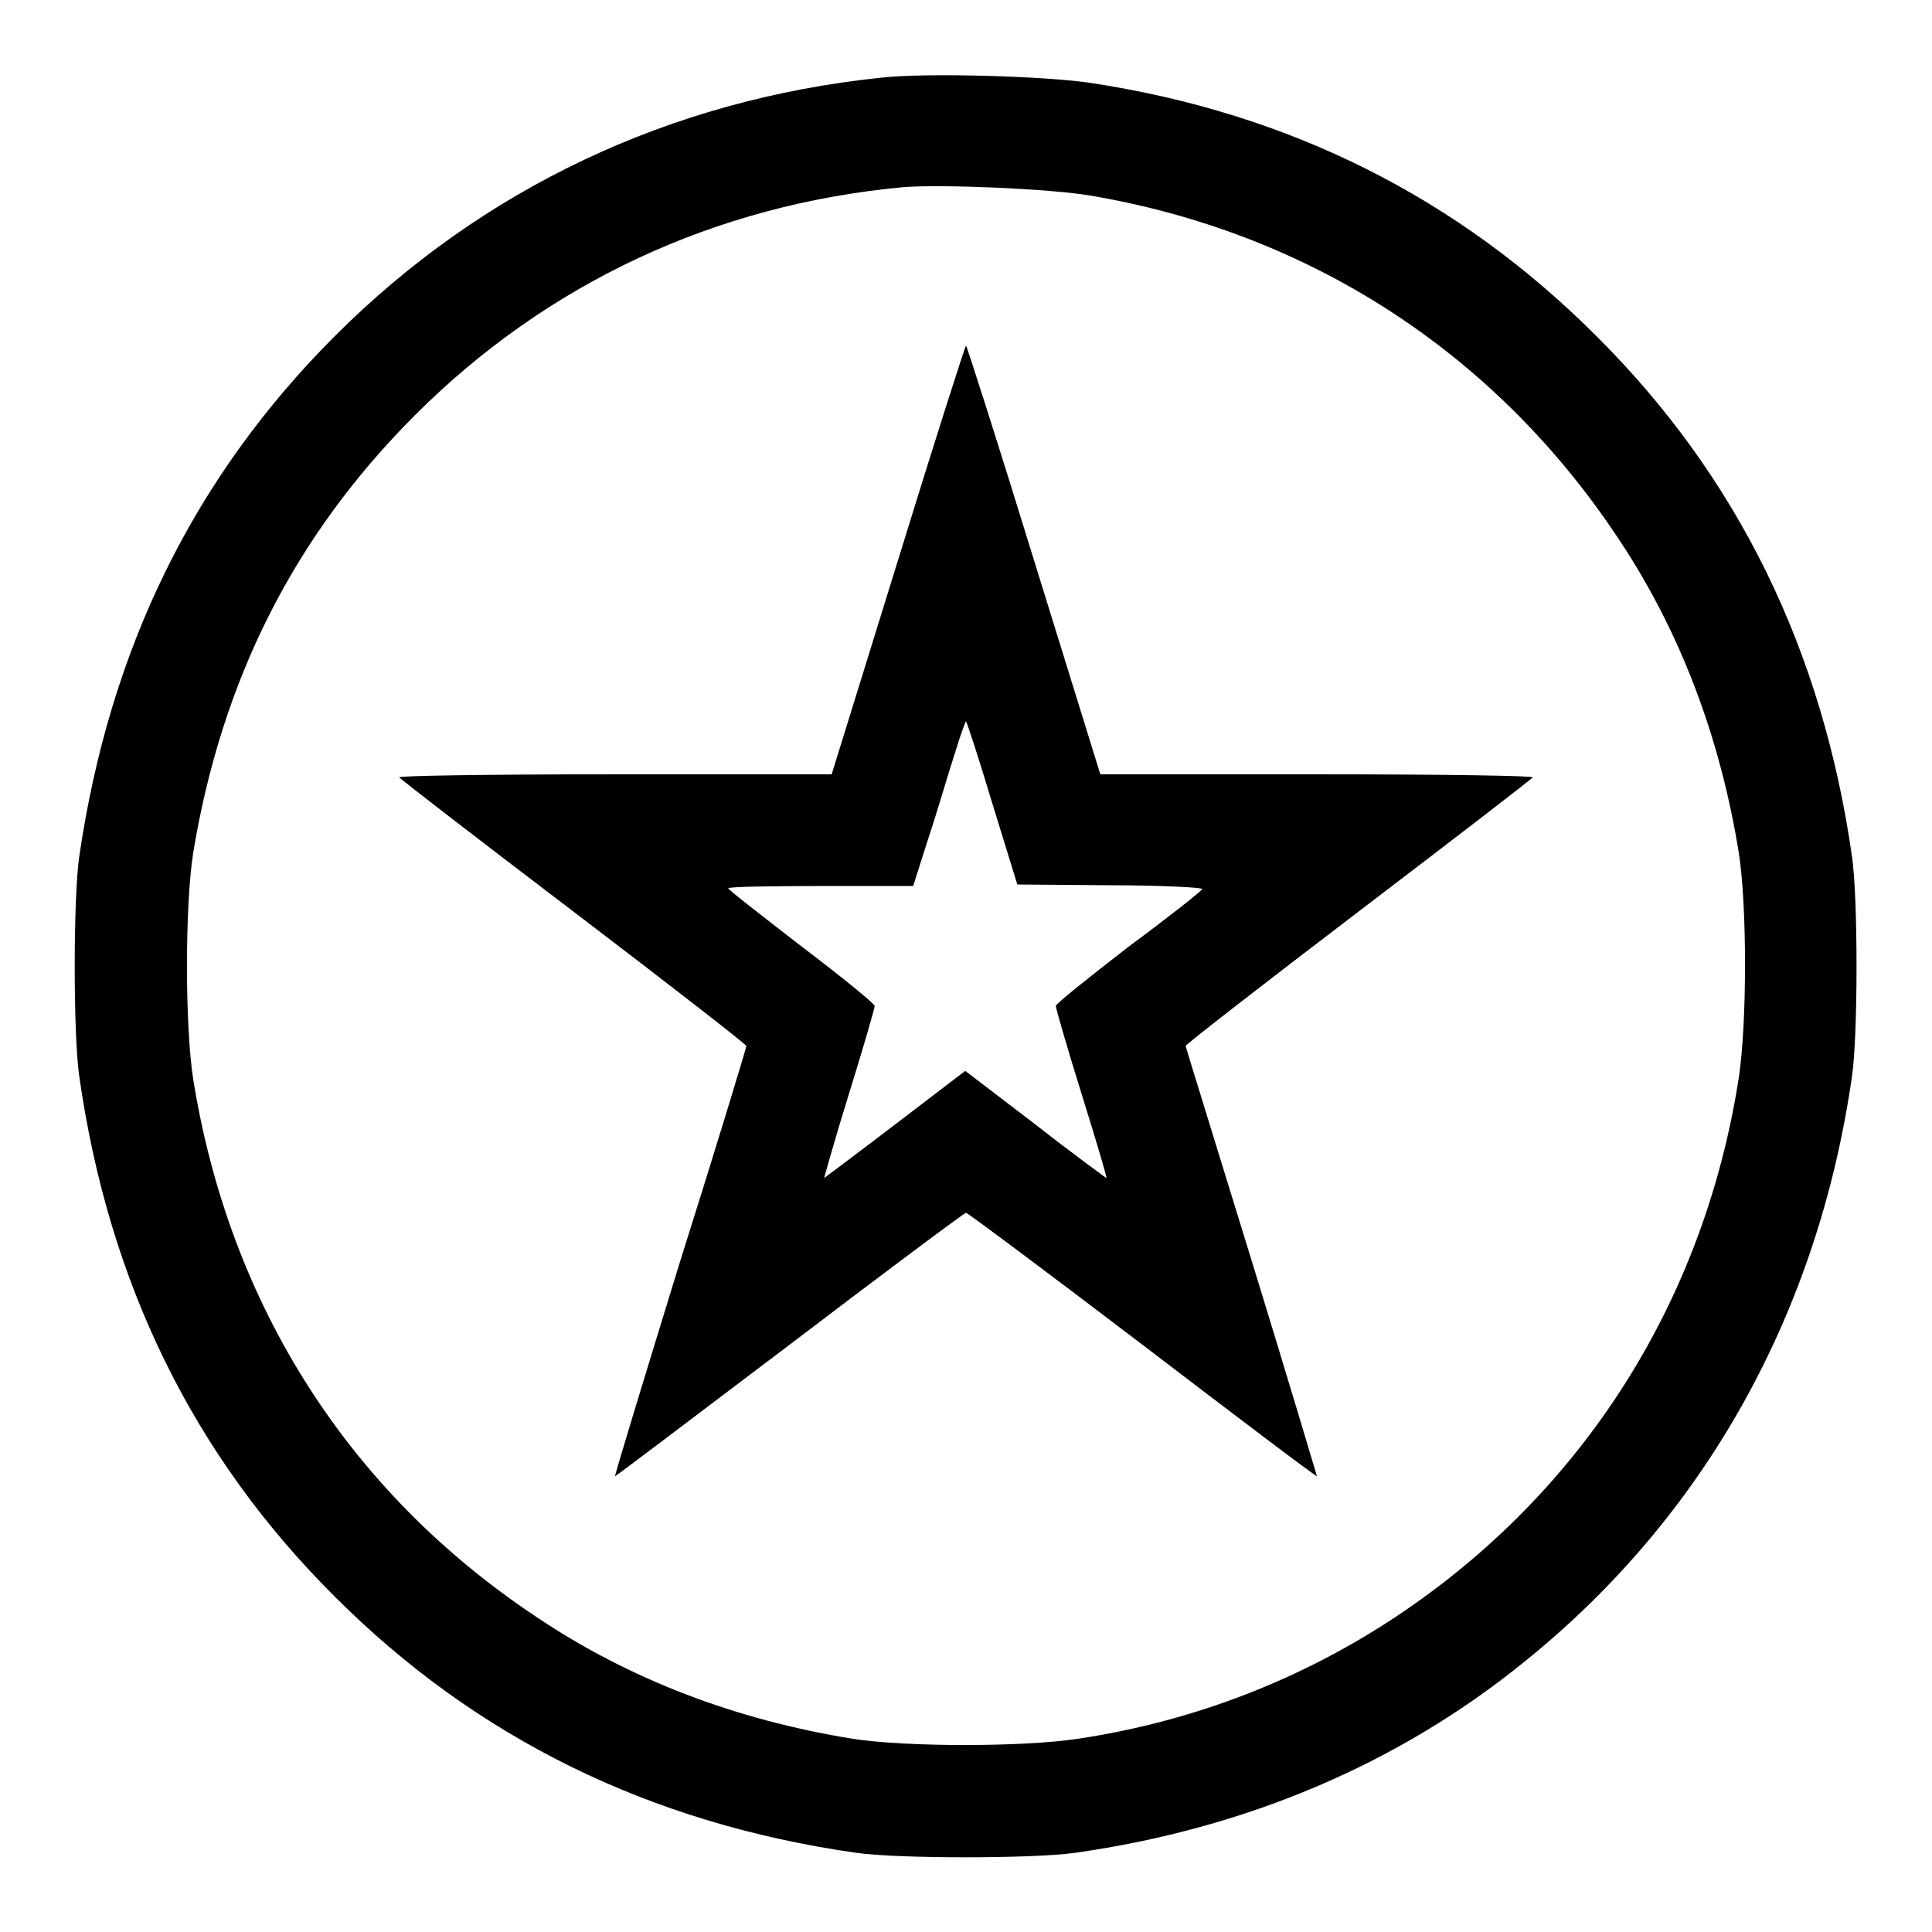
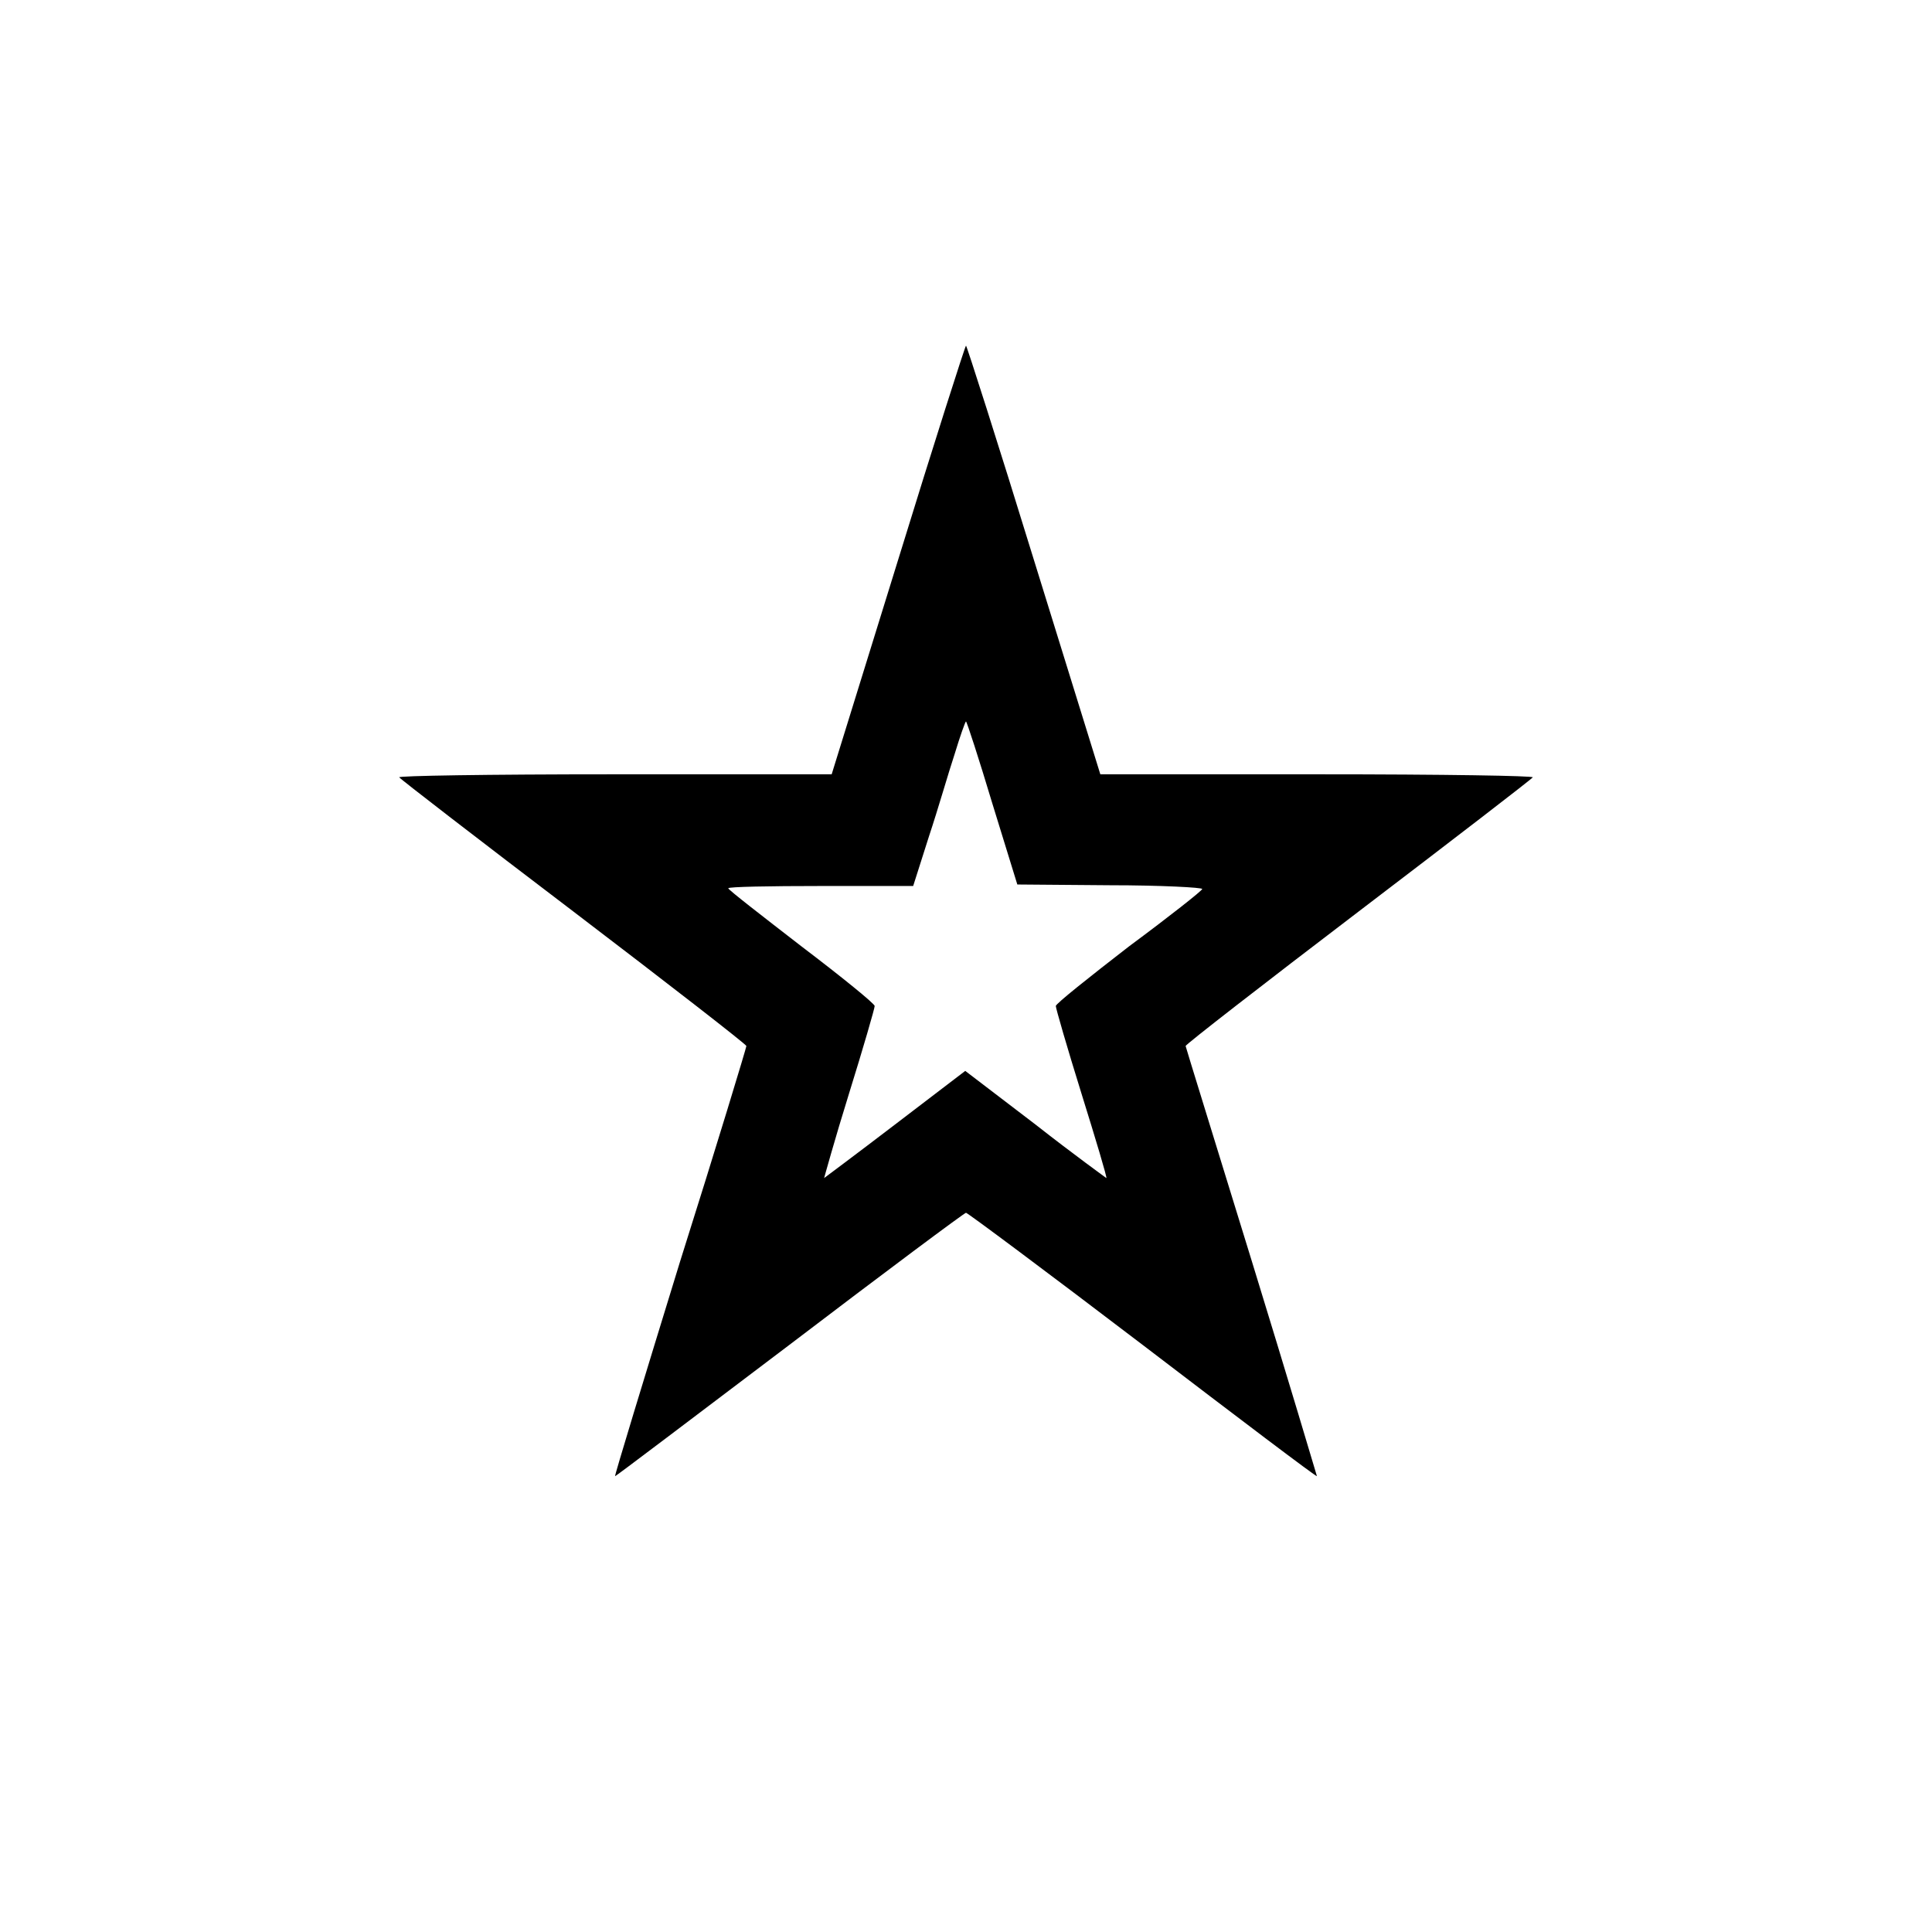
<svg xmlns="http://www.w3.org/2000/svg" version="1.1" x="0px" y="0px" viewBox="0 0 256 256" enable-background="new 0 0 256 256" xml:space="preserve">
  <g>
    <g>
      <g>
-         <path fill="#000000" d="M116.7,10.3C88.9,13.2,64,24.9,44.4,44.5c-18.8,18.8-29.9,41.6-33.9,69c-0.8,5.5-0.8,23.6,0,29.1c3.9,27.4,15.1,50.3,33.9,69c18.7,18.7,41.7,30,69,33.9c5.4,0.8,23.6,0.8,29.1,0c22.6-3.2,42.9-11.8,59.6-25.4c23.8-19.2,38.8-46.1,43.3-77.5c0.8-5.5,0.8-23.6,0-29.1c-3.9-27.3-15.1-50.3-33.9-69c-18.3-18.3-40.6-29.5-66.9-33.5C138.8,10.1,122.6,9.6,116.7,10.3z M144.4,25.9c29,4.9,53.5,20.7,69.8,45.1c8.3,12.3,13.7,26.5,16.2,42c1.1,7.1,1.1,22.4,0,29.8c-4.6,29.6-20.6,54.9-45.4,71.4c-12.5,8.3-26.8,13.9-42.2,16.2c-7.3,1.1-22.7,1.1-29.8,0c-15.5-2.5-29.7-7.9-42-16.2c-24.8-16.5-40.6-41.3-45.4-71.2c-1.1-7.1-1.1-23,0-30C29.4,90,39,71,55,55c17.5-17.5,39.8-27.9,64.7-30.2C124.7,24.4,139,25,144.4,25.9z" />
        <path fill="#000000" d="M119,74.2l-8.8,28.4H81.4c-17.1,0-28.7,0.2-28.5,0.4c0.1,0.2,10.6,8.3,23.1,17.8c12.6,9.6,22.9,17.6,22.9,17.8c0,0.2-3.9,13.1-8.8,28.6c-4.8,15.6-8.7,28.4-8.6,28.4c0,0.1,10.4-7.8,23.1-17.4c12.6-9.6,23.2-17.5,23.4-17.5s10.8,7.9,23.4,17.5c12.7,9.7,23,17.5,23.1,17.4c0,0-3.8-12.8-8.6-28.4c-4.8-15.6-8.8-28.5-8.8-28.6c0-0.2,10.3-8.2,22.9-17.8c12.6-9.6,23-17.6,23.1-17.8c0.1-0.2-11.5-0.4-28.5-0.4h-28.8L137,74.2c-4.8-15.6-8.9-28.4-9-28.4S123.8,58.6,119,74.2z M131.5,106.5l3.3,10.7l12.3,0.1c6.7,0,12.3,0.3,12.2,0.5c0,0.2-4.3,3.6-9.7,7.6c-5.3,4.1-9.7,7.6-9.7,7.9c0,0.3,1.5,5.5,3.4,11.6c1.9,6.1,3.4,11.1,3.3,11.2c0,0-4.3-3.1-9.4-7.1l-9.3-7.1l-9.3,7.1c-5.1,3.9-9.4,7.1-9.4,7.1s1.4-5.1,3.3-11.2c1.9-6.1,3.4-11.3,3.4-11.6c0-0.3-4.3-3.8-9.7-7.9c-5.3-4.1-9.7-7.5-9.7-7.7c0-0.2,5.5-0.3,12.2-0.3H121l2.1-6.6c1.2-3.6,2.6-8.5,3.4-10.9c0.7-2.3,1.4-4.3,1.5-4.3S129.7,100.5,131.5,106.5z" />
      </g>
    </g>
  </g>
</svg>